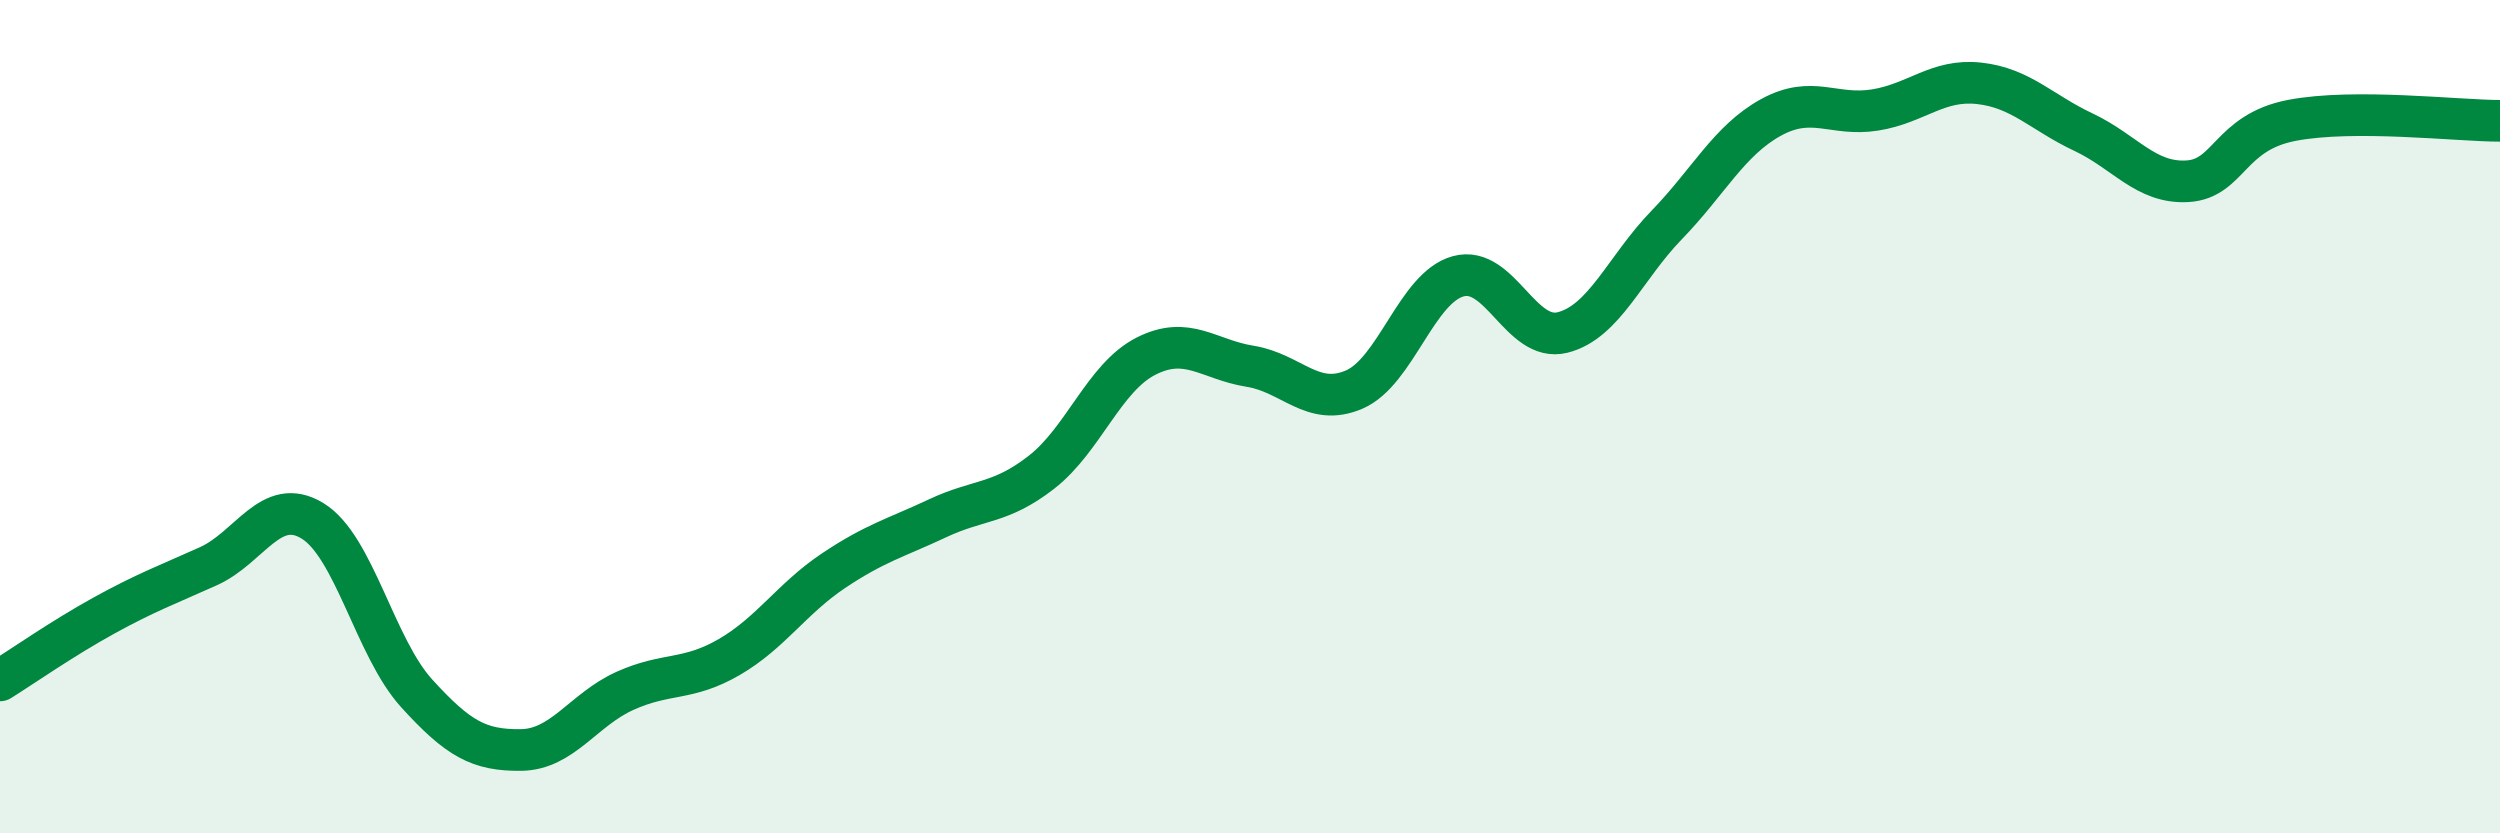
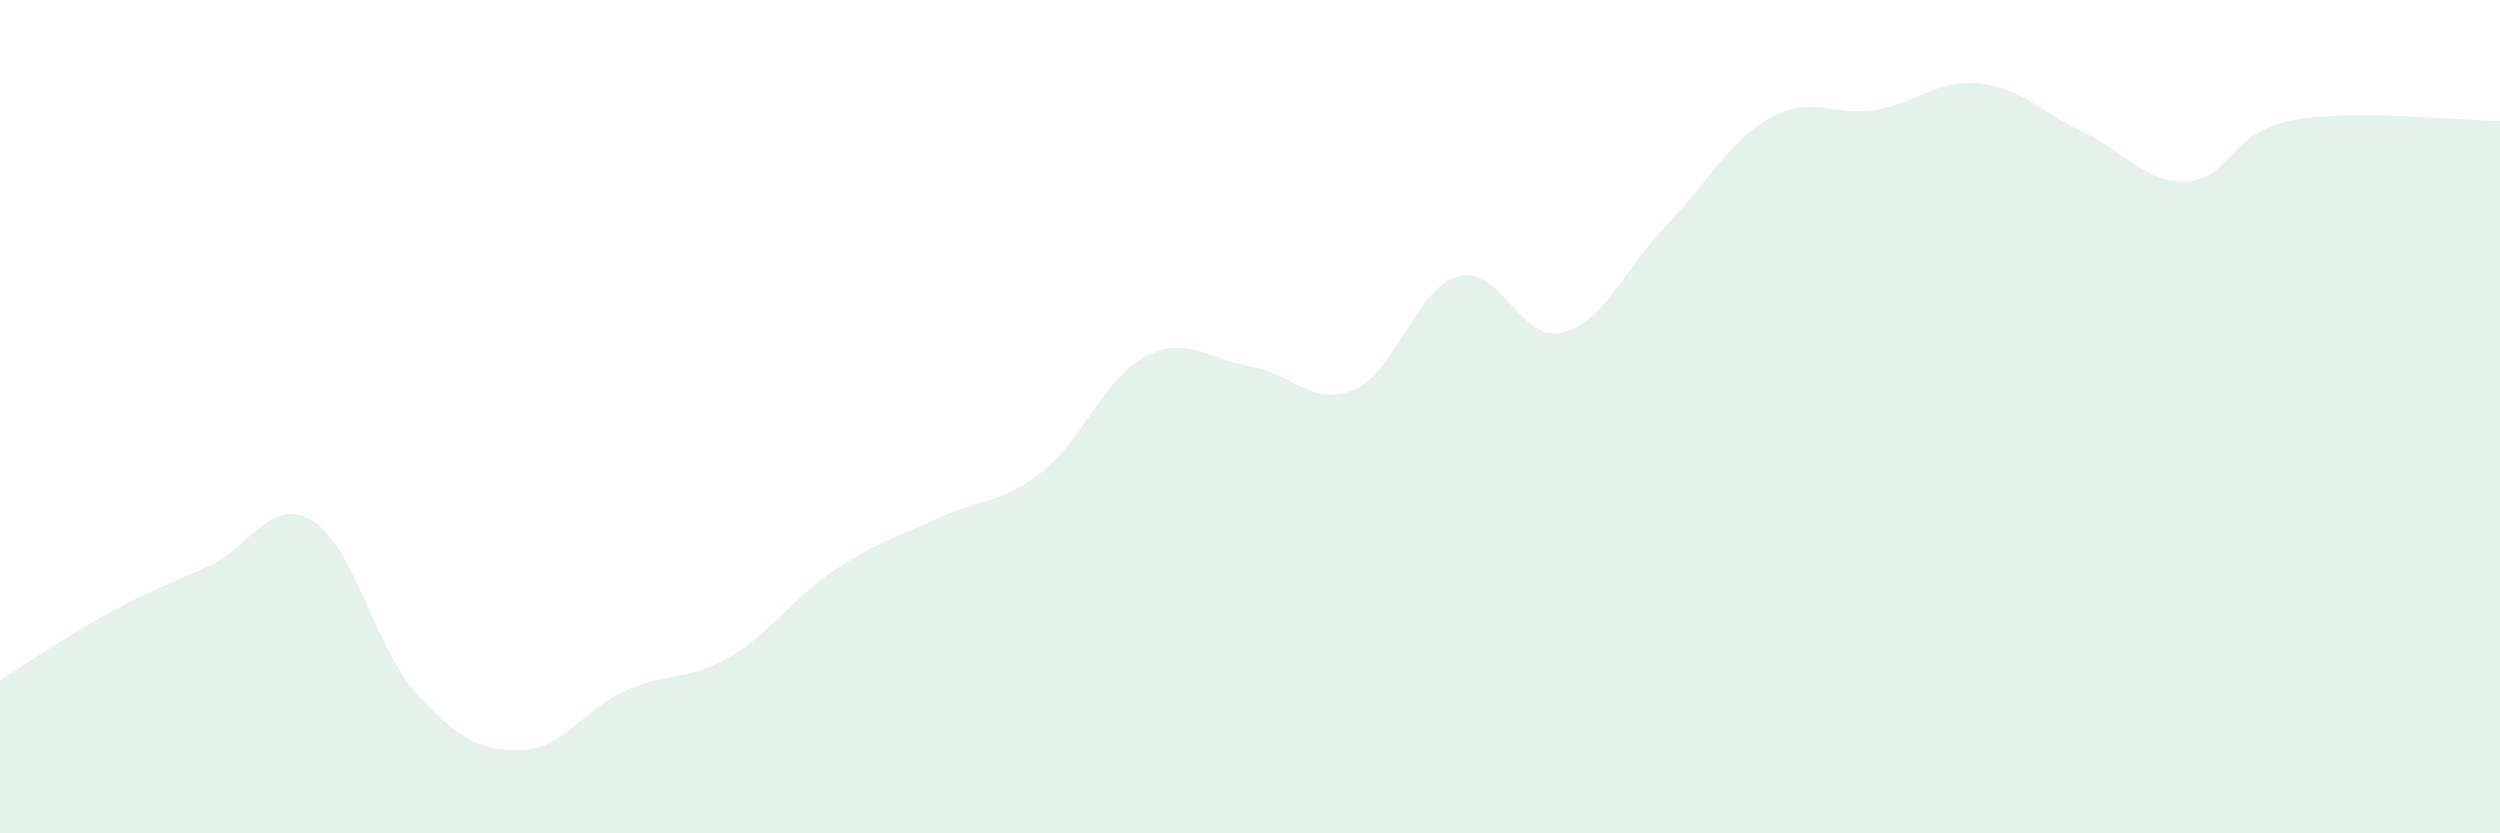
<svg xmlns="http://www.w3.org/2000/svg" width="60" height="20" viewBox="0 0 60 20">
  <path d="M 0,16.33 C 0.5,16.02 1.5,15.32 2.5,14.77 C 3.5,14.22 4,14.04 5,13.59 C 6,13.14 6.5,11.89 7.5,12.5 C 8.5,13.11 9,15.54 10,16.64 C 11,17.74 11.5,18.01 12.5,18 C 13.5,17.99 14,17.03 15,16.58 C 16,16.13 16.5,16.35 17.5,15.77 C 18.5,15.19 19,14.37 20,13.7 C 21,13.03 21.5,12.91 22.5,12.44 C 23.5,11.97 24,12.11 25,11.33 C 26,10.55 26.5,9.06 27.5,8.55 C 28.5,8.04 29,8.63 30,8.79 C 31,8.95 31.5,9.78 32.5,9.35 C 33.5,8.92 34,6.9 35,6.63 C 36,6.36 36.5,8.23 37.5,7.98 C 38.5,7.73 39,6.43 40,5.4 C 41,4.37 41.5,3.37 42.5,2.82 C 43.5,2.27 44,2.8 45,2.64 C 46,2.48 46.5,1.89 47.5,2 C 48.5,2.11 49,2.7 50,3.17 C 51,3.64 51.5,4.41 52.5,4.35 C 53.5,4.29 53.5,3.18 55,2.89 C 56.5,2.6 59,2.9 60,2.9L60 20L0 20Z" fill="#008740" opacity="0.1" stroke-linecap="round" stroke-linejoin="round" />
-   <path d="M 0,16.33 C 0.5,16.02 1.5,15.32 2.5,14.77 C 3.5,14.22 4,14.04 5,13.59 C 6,13.14 6.5,11.89 7.5,12.5 C 8.5,13.11 9,15.54 10,16.64 C 11,17.74 11.5,18.01 12.5,18 C 13.5,17.99 14,17.03 15,16.58 C 16,16.13 16.5,16.35 17.5,15.77 C 18.5,15.19 19,14.37 20,13.7 C 21,13.03 21.5,12.91 22.5,12.44 C 23.5,11.97 24,12.11 25,11.33 C 26,10.55 26.5,9.06 27.5,8.55 C 28.5,8.04 29,8.63 30,8.79 C 31,8.95 31.5,9.78 32.5,9.35 C 33.5,8.92 34,6.9 35,6.63 C 36,6.36 36.5,8.23 37.5,7.98 C 38.5,7.73 39,6.43 40,5.4 C 41,4.37 41.5,3.37 42.5,2.82 C 43.5,2.27 44,2.8 45,2.64 C 46,2.48 46.5,1.89 47.5,2 C 48.5,2.11 49,2.7 50,3.17 C 51,3.64 51.5,4.41 52.5,4.35 C 53.5,4.29 53.5,3.18 55,2.89 C 56.5,2.6 59,2.9 60,2.9" stroke="#008740" stroke-width="1" fill="none" stroke-linecap="round" stroke-linejoin="round" />
</svg>